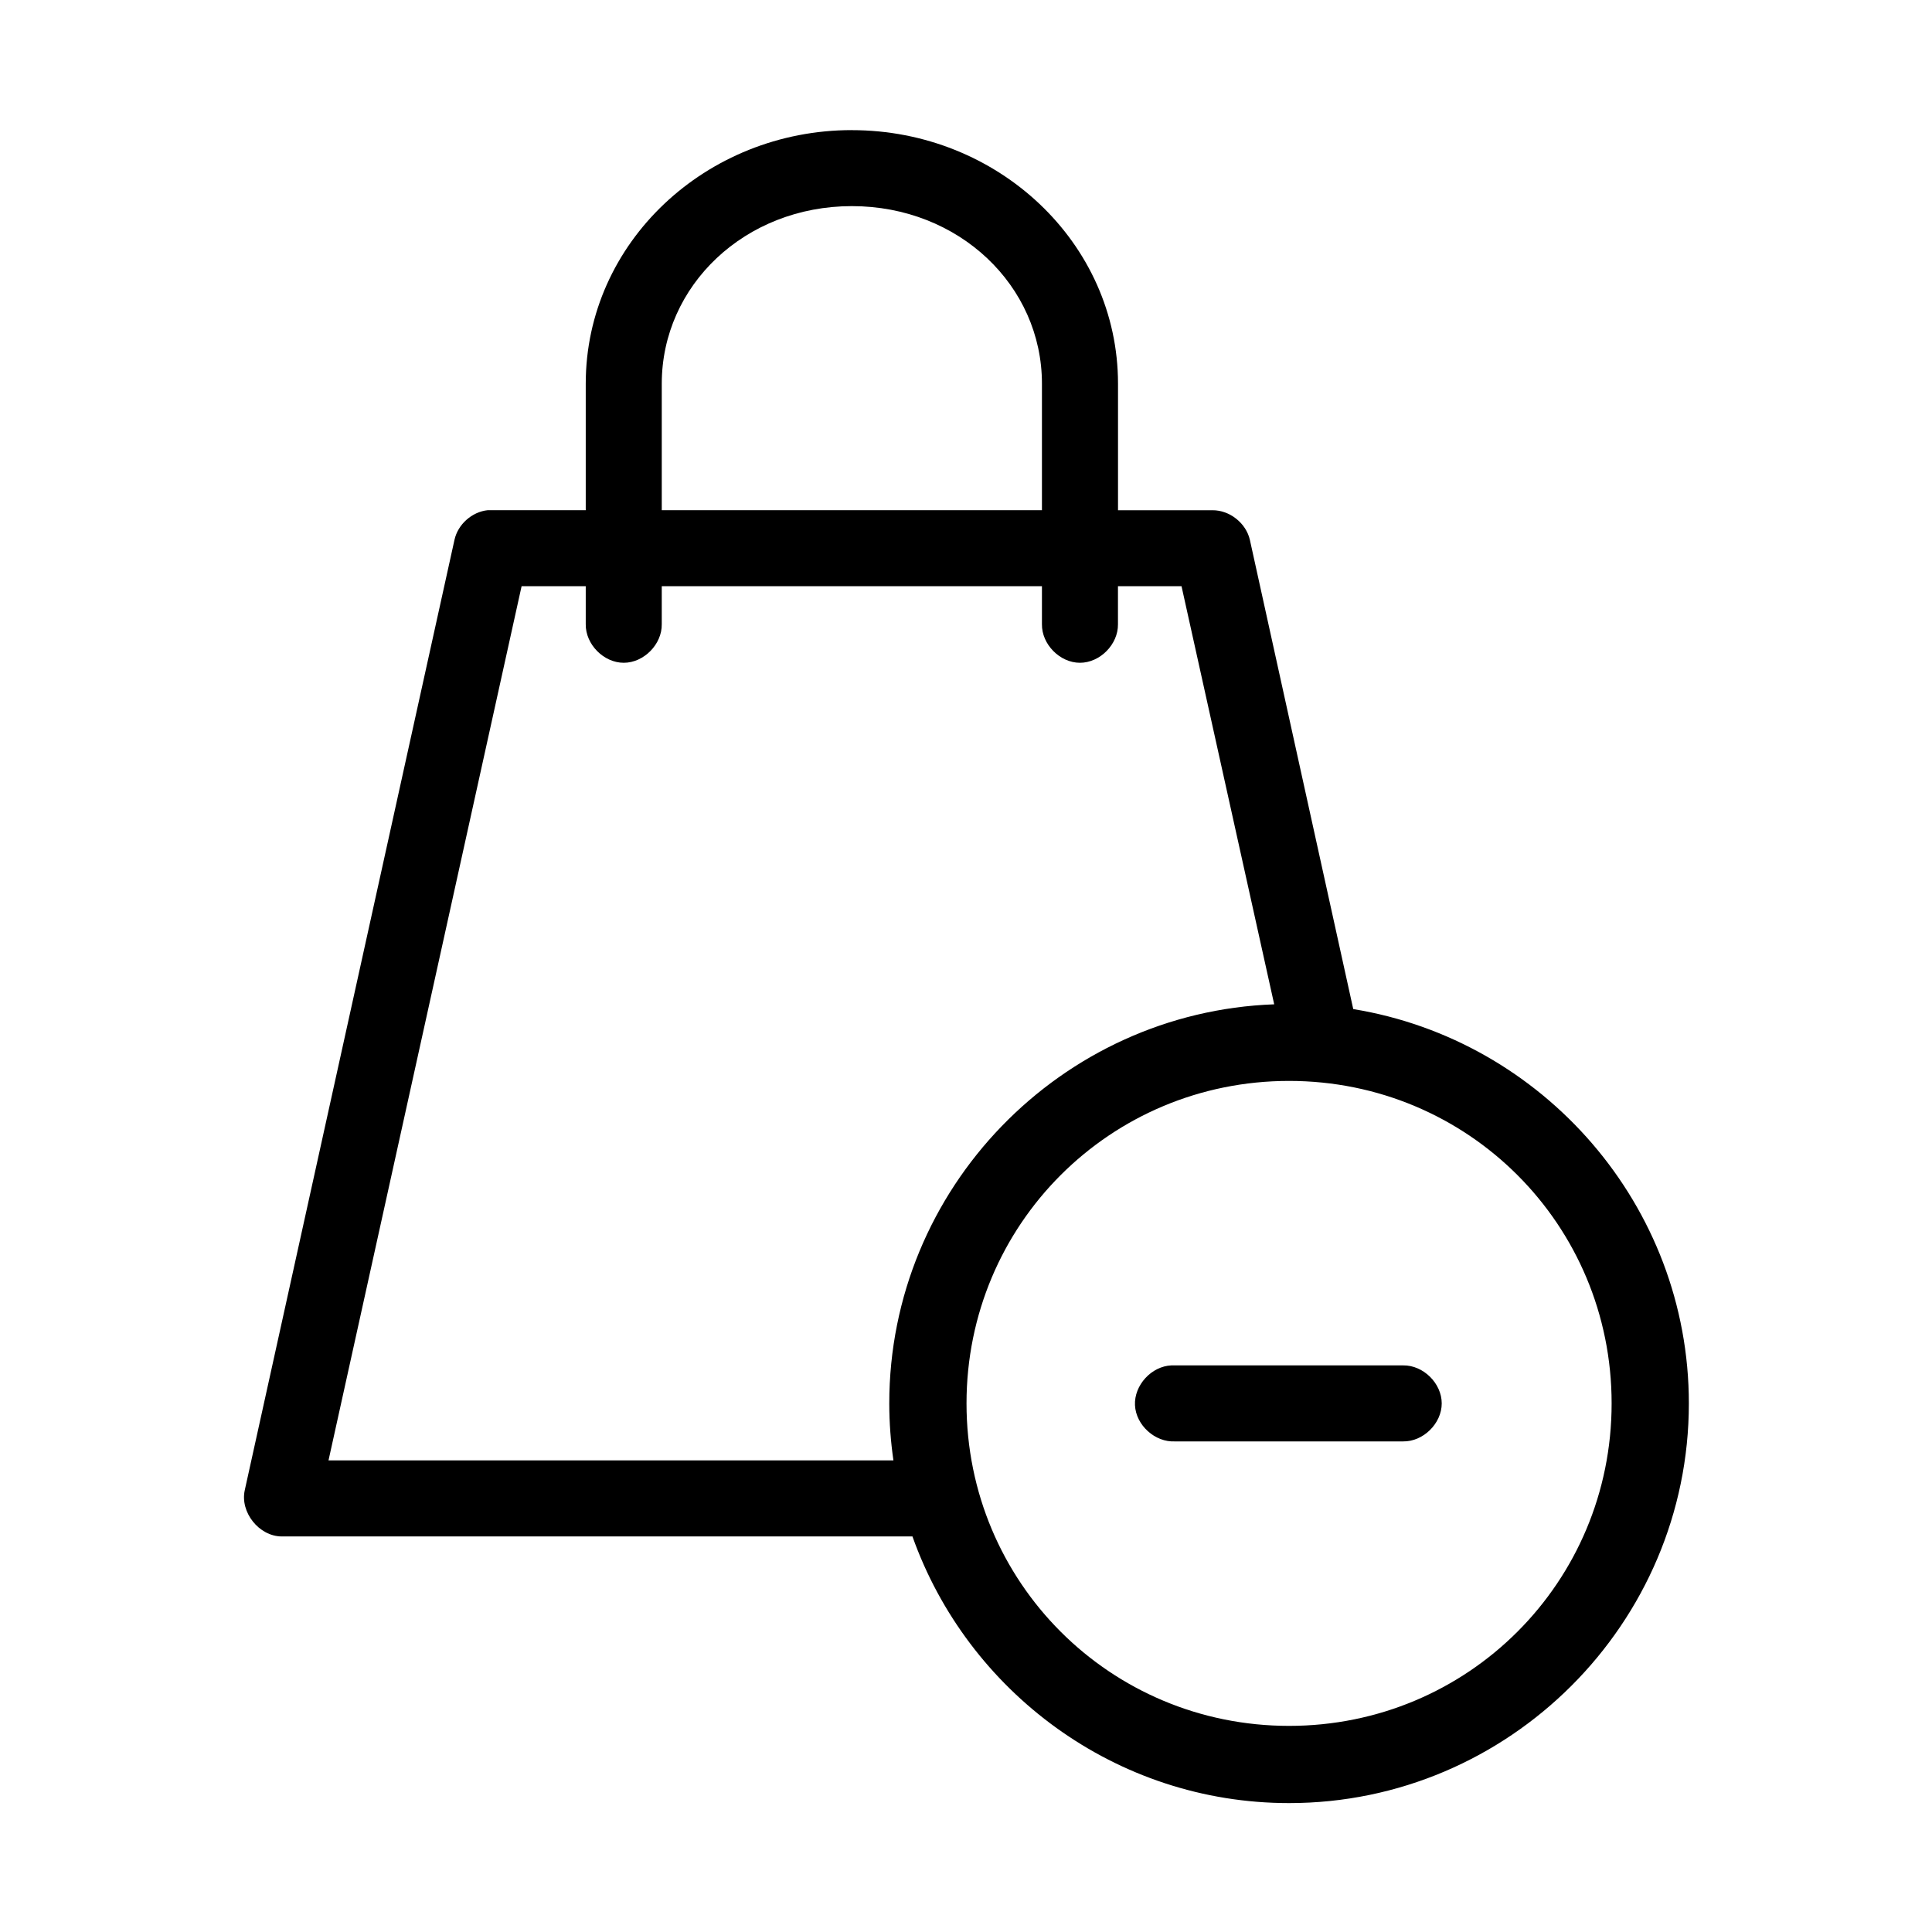
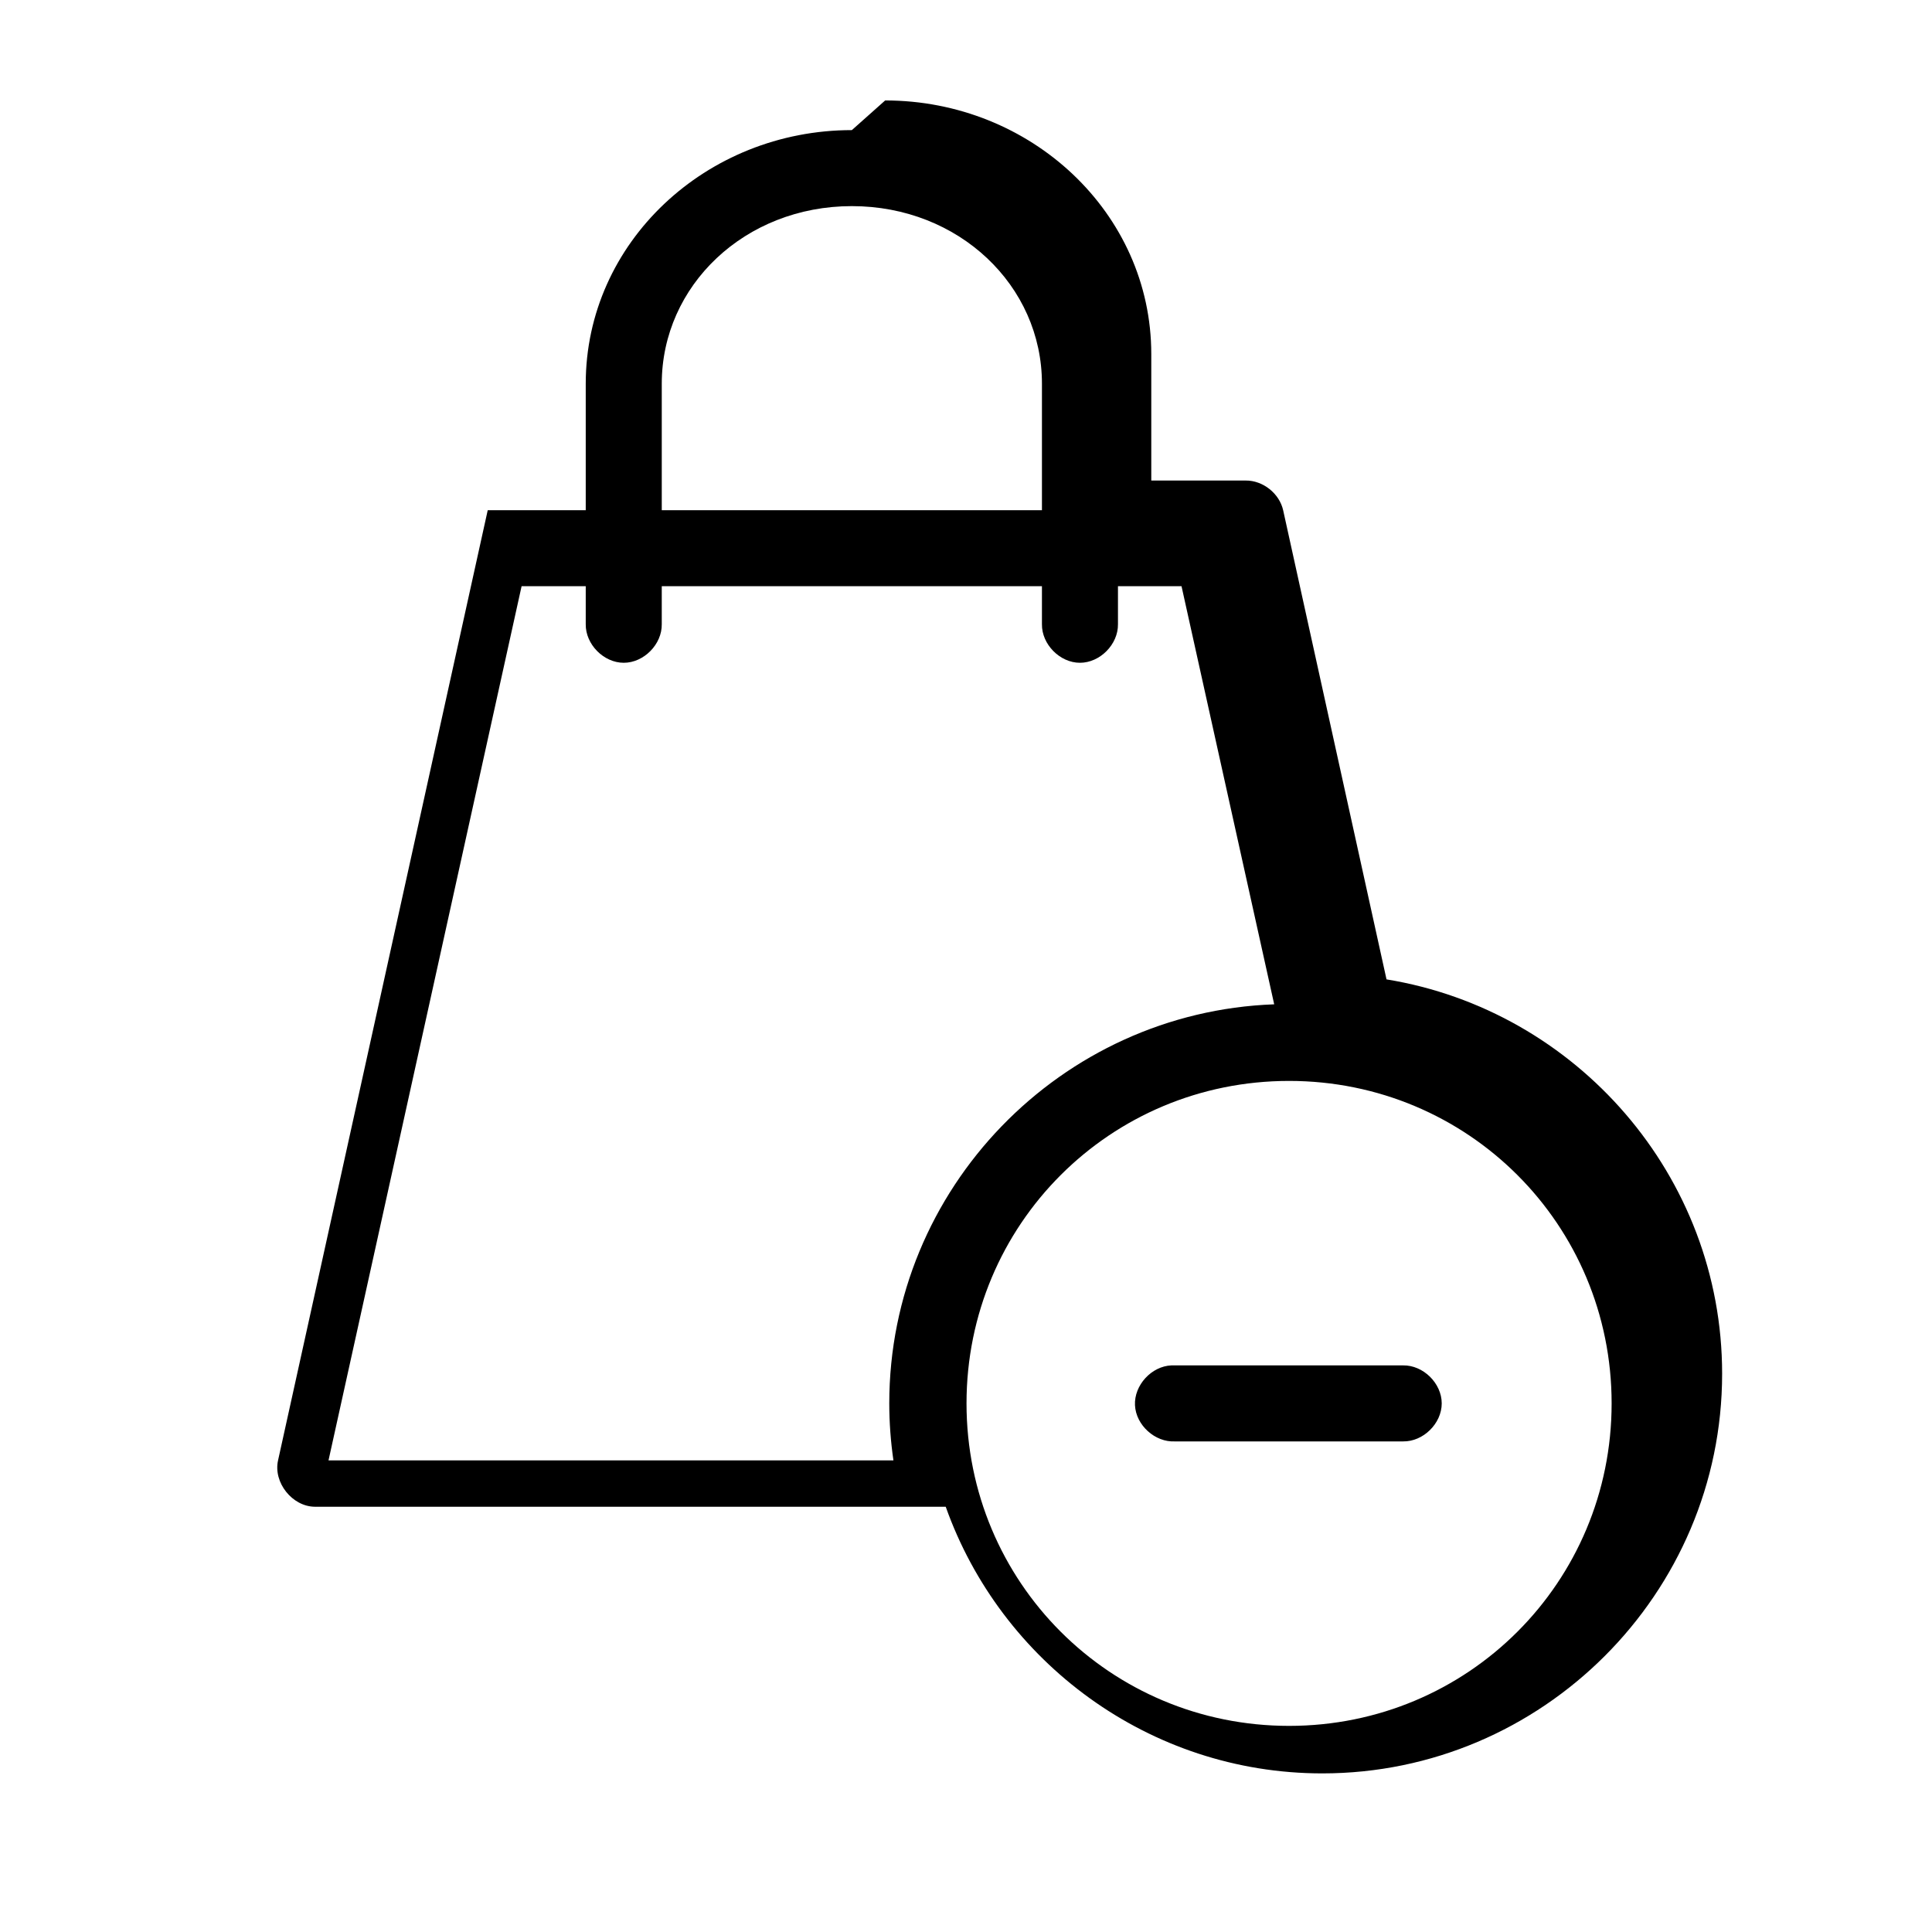
<svg xmlns="http://www.w3.org/2000/svg" fill="#000000" width="800px" height="800px" version="1.1" viewBox="144 144 512 512">
-   <path d="m369.75 178.48c-38.609 0-70.523 29.789-70.523 67.203v33.523h-25.973c-4.188 0.43-7.918 3.758-8.816 7.871l-55.57 251.82c-1.309 5.844 3.769 12.234 9.762 12.277h167.18c14.582 41.062 53.848 70.664 99.805 70.664 58.305 0 105.95-47.629 105.95-105.92 0-52.496-38.684-96.312-88.941-104.5l-27.391-124.33c-1-4.453-5.356-7.906-9.918-7.871h-25.031v-33.523c0-37.414-31.914-67.203-70.523-67.203zm0 20.145c28.367 0 50.375 21.062 50.375 47.059v33.523h-100.75v-33.523c0-25.996 22.008-47.059 50.375-47.059zm-87.523 100.73h17v10.074c-0.074 5.32 4.75 10.215 10.074 10.215s10.148-4.894 10.074-10.215v-10.074h100.75v10.074c-0.074 5.32 4.75 10.215 10.074 10.215s10.148-4.894 10.074-10.215v-10.074h16.844l24.559 110.8c-56.516 2.059-102.01 48.773-102.01 105.76 0 5.133 0.391 10.168 1.102 15.109h-149.71zm203.39 131.1c47.414 0 85.48 38.055 85.48 85.461 0 47.402-38.062 85.461-85.48 85.461-47.414 0-85.48-38.055-85.48-85.461s38.062-85.461 85.48-85.461zm-31.168 75.387c-5.297 0.215-9.914 5.254-9.668 10.547 0.25 5.297 5.316 9.879 10.613 9.598h60.449c5.328 0.082 10.23-4.746 10.23-10.074s-4.906-10.156-10.23-10.07h-61.395z" />
+   <path d="m369.75 178.48c-38.609 0-70.523 29.789-70.523 67.203v33.523h-25.973l-55.57 251.82c-1.309 5.844 3.769 12.234 9.762 12.277h167.18c14.582 41.062 53.848 70.664 99.805 70.664 58.305 0 105.95-47.629 105.95-105.92 0-52.496-38.684-96.312-88.941-104.5l-27.391-124.33c-1-4.453-5.356-7.906-9.918-7.871h-25.031v-33.523c0-37.414-31.914-67.203-70.523-67.203zm0 20.145c28.367 0 50.375 21.062 50.375 47.059v33.523h-100.75v-33.523c0-25.996 22.008-47.059 50.375-47.059zm-87.523 100.73h17v10.074c-0.074 5.32 4.75 10.215 10.074 10.215s10.148-4.894 10.074-10.215v-10.074h100.75v10.074c-0.074 5.32 4.75 10.215 10.074 10.215s10.148-4.894 10.074-10.215v-10.074h16.844l24.559 110.8c-56.516 2.059-102.01 48.773-102.01 105.76 0 5.133 0.391 10.168 1.102 15.109h-149.71zm203.39 131.1c47.414 0 85.48 38.055 85.48 85.461 0 47.402-38.062 85.461-85.48 85.461-47.414 0-85.48-38.055-85.48-85.461s38.062-85.461 85.48-85.461zm-31.168 75.387c-5.297 0.215-9.914 5.254-9.668 10.547 0.25 5.297 5.316 9.879 10.613 9.598h60.449c5.328 0.082 10.23-4.746 10.23-10.074s-4.906-10.156-10.23-10.07h-61.395z" />
</svg>